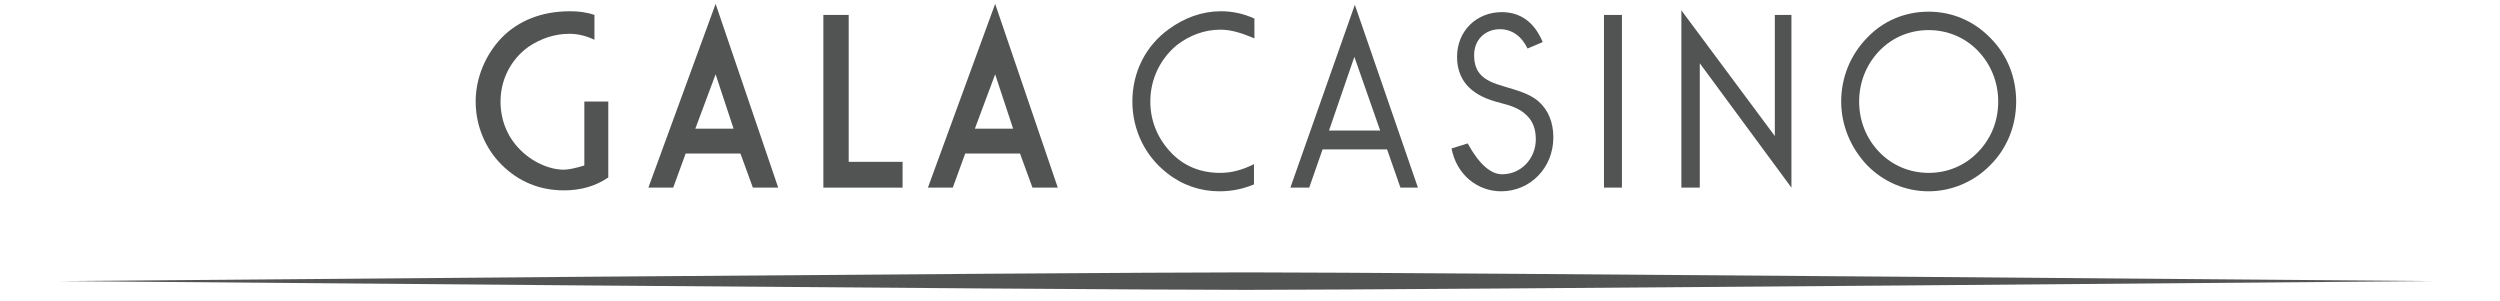
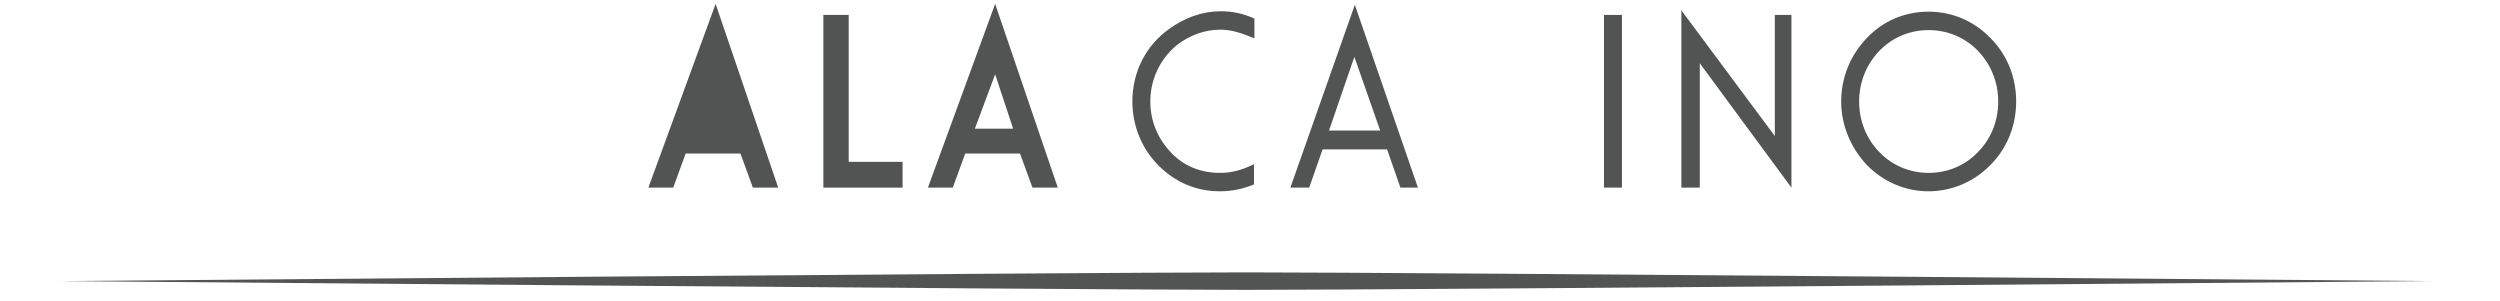
<svg xmlns="http://www.w3.org/2000/svg" xmlns:xlink="http://www.w3.org/1999/xlink" version="1.1" preserveAspectRatio="xMidYMid meet" viewBox="12.236 282.987 618.123 78.053" width="614.12" height="74.05">
  <defs>
    <path d="M320.3 358.04C364.18 358.04 627.36 355.77 627.36 355.77C627.36 355.77 364.18 353.51 320.3 353.51C276.42 353.51 13.24 355.77 13.24 355.77C13.24 355.77 276.42 358.04 320.3 358.04" id="a1CmVo8zeG" />
    <path d="M474.37 309.27C474.37 315.47 476.87 321.31 481.04 325.72C485.34 330.14 491.06 332.52 497.02 332.52C502.98 332.52 508.83 330.02 513 325.72C517.29 321.43 519.68 315.59 519.68 309.27C519.68 303.07 517.41 297.22 513 292.81C508.71 288.4 503.1 286.01 497.02 286.01C490.82 286.01 485.22 288.4 481.04 292.81C476.75 297.22 474.37 303.07 474.37 309.27M479.02 309.27C479.02 304.26 480.92 299.61 484.26 296.15C487.72 292.57 492.25 290.78 497.02 290.78C501.91 290.78 506.44 292.69 509.78 296.15C513.12 299.61 515.03 304.26 515.03 309.27C515.03 314.28 513.24 318.81 509.78 322.38C506.32 325.96 501.79 327.75 497.02 327.75C492.13 327.75 487.6 325.84 484.26 322.38C480.8 318.81 479.02 314.16 479.02 309.27" id="b402i7pGXr" />
    <path d="M457.19 318.21L457.19 286.85L461.49 286.85L461.49 331.57L437.76 299.37L437.76 331.57L432.99 331.57L432.99 285.66L457.19 318.21Z" id="bqi7HjSZA" />
    <path d="M417.6 286.85C417.6 286.85 417.6 286.85 417.6 286.85C417.6 313.68 417.6 328.59 417.6 331.57C417.6 331.57 417.6 331.57 417.6 331.57C414.81 331.57 413.26 331.57 412.95 331.57C412.95 331.57 412.95 331.57 412.95 331.57C412.95 304.74 412.95 289.83 412.95 286.85C412.95 286.85 412.95 286.85 412.95 286.85C415.74 286.85 417.29 286.85 417.6 286.85Z" id="cqO6CGhRW" />
-     <path d="M386.6 328.11C391.49 328.11 395.3 324.05 395.3 319.05C395.3 316.54 394.59 314.51 393.16 313.08C390.65 310.46 387.55 310.1 384.81 309.27C378.13 307.36 374.91 303.42 374.91 297.7C374.91 291.02 379.92 286.13 386.48 286.13C391.37 286.13 394.95 288.76 397.09 293.88C396.7 294.05 393.55 295.39 393.16 295.55C391.61 292.33 389.1 290.55 386 290.55C382.19 290.55 379.33 293.29 379.33 297.22C379.33 302.11 381.95 303.9 386.96 305.33C390.53 306.41 393.64 307.24 395.9 309.15C398.52 311.41 399.84 314.63 399.84 318.57C399.84 326.56 393.75 332.52 386.36 332.52C380.16 332.52 374.79 328.23 373.48 321.43C373.76 321.34 375.15 320.91 377.66 320.12C380.6 325.45 383.58 328.11 386.6 328.11Z" id="cCgh90gTT" />
    <path d="M336.63 331.57L340.09 321.67L356.79 321.67L360.25 331.57L364.78 331.57L348.44 284.23L331.75 331.57L336.63 331.57ZM348.32 297.7L355 316.78L341.76 316.78L348.32 297.7Z" id="c1inbAZs67" />
    <path d="M313.62 290.67C309.57 290.67 305.63 292.1 302.29 294.72C298 298.3 295.49 303.54 295.49 309.27C295.49 314.16 297.28 318.69 300.74 322.38C304.08 325.96 308.49 327.75 313.5 327.75C316.48 327.75 319.22 327.04 322.33 325.49C322.33 326.01 322.33 330.21 322.33 330.73C319.46 331.92 316.6 332.52 313.38 332.52C308.49 332.52 303.84 330.97 299.91 327.87C294.18 323.46 290.84 316.66 290.84 309.27C290.84 301.64 294.3 294.84 300.26 290.55C304.32 287.56 308.97 285.9 313.74 285.9C316.72 285.9 319.58 286.49 322.44 287.8C322.44 288.32 322.44 292.42 322.44 292.93C319.11 291.5 316.36 290.67 313.62 290.67" id="c3DxdOhiEt" />
    <path d="M255.31 283.99L237.9 331.57L244.34 331.57L247.56 322.74L261.75 322.74L264.97 331.57L271.53 331.57L255.31 283.99ZM255.31 302.23L259.96 316.3L250.06 316.3L255.31 302.23Z" id="g5ayD42J6w" />
    <path d="M217.39 286.85L217.39 324.89L231.34 324.89L231.34 331.57L210.83 331.57L210.83 286.85L217.39 286.85Z" id="ahV44lM8X" />
-     <path d="M182.93 283.99L165.52 331.57L171.95 331.57L175.17 322.74L189.36 322.74L192.58 331.57L199.14 331.57L182.93 283.99ZM182.93 302.23L187.58 316.3L177.68 316.3L182.93 302.23Z" id="a1vlDWjme" />
-     <path d="M143.69 332.28C137.37 332.28 131.89 330.02 127.48 325.6C123.18 321.31 120.8 315.35 120.8 309.27C120.8 303.19 123.3 297.22 127.48 292.81C131.89 288.28 137.97 285.9 145.24 285.9C147.39 285.9 149.42 286.13 151.56 286.85C151.56 287.49 151.56 292.64 151.56 293.29C149.3 292.22 147.27 291.74 145 291.74C141.31 291.74 137.73 292.93 134.51 295.08C129.98 298.3 127.24 303.54 127.24 309.27C127.24 313.92 128.91 318.21 132.01 321.43C135.23 324.89 139.88 326.92 143.57 326.92C144.77 326.92 146.55 326.56 148.94 325.84C148.94 324.74 148.94 319.21 148.94 309.27L155.14 309.27C155.14 321.07 155.14 327.63 155.14 328.94C151.8 331.21 147.99 332.28 143.69 332.28" id="c1VFssKzOD" />
+     <path d="M182.93 283.99L165.52 331.57L171.95 331.57L175.17 322.74L189.36 322.74L192.58 331.57L199.14 331.57L182.93 283.99ZM182.93 302.23L187.58 316.3L182.93 302.23Z" id="a1vlDWjme" />
  </defs>
  <g>
    <g>
      <use xlink:href="#a1CmVo8zeG" opacity="1" fill="#525453" fill-opacity="1" />
      <g>
        <use xlink:href="#a1CmVo8zeG" opacity="1" fill-opacity="0" stroke="#000000" stroke-width="1" stroke-opacity="0" />
      </g>
    </g>
    <g>
      <use xlink:href="#b402i7pGXr" opacity="1" fill="#525453" fill-opacity="1" />
      <g>
        <use xlink:href="#b402i7pGXr" opacity="1" fill-opacity="0" stroke="#000000" stroke-width="1" stroke-opacity="0" />
      </g>
    </g>
    <g>
      <use xlink:href="#bqi7HjSZA" opacity="1" fill="#525453" fill-opacity="1" />
      <g>
        <use xlink:href="#bqi7HjSZA" opacity="1" fill-opacity="0" stroke="#000000" stroke-width="1" stroke-opacity="0" />
      </g>
    </g>
    <g>
      <use xlink:href="#cqO6CGhRW" opacity="1" fill="#525453" fill-opacity="1" />
      <g>
        <use xlink:href="#cqO6CGhRW" opacity="1" fill-opacity="0" stroke="#000000" stroke-width="1" stroke-opacity="0" />
      </g>
    </g>
    <g>
      <use xlink:href="#cCgh90gTT" opacity="1" fill="#525453" fill-opacity="1" />
      <g>
        <use xlink:href="#cCgh90gTT" opacity="1" fill-opacity="0" stroke="#000000" stroke-width="1" stroke-opacity="0" />
      </g>
    </g>
    <g>
      <use xlink:href="#c1inbAZs67" opacity="1" fill="#525453" fill-opacity="1" />
      <g>
        <use xlink:href="#c1inbAZs67" opacity="1" fill-opacity="0" stroke="#000000" stroke-width="1" stroke-opacity="0" />
      </g>
    </g>
    <g>
      <use xlink:href="#c3DxdOhiEt" opacity="1" fill="#525453" fill-opacity="1" />
      <g>
        <use xlink:href="#c3DxdOhiEt" opacity="1" fill-opacity="0" stroke="#000000" stroke-width="1" stroke-opacity="0" />
      </g>
    </g>
    <g>
      <use xlink:href="#g5ayD42J6w" opacity="1" fill="#525453" fill-opacity="1" />
      <g>
        <use xlink:href="#g5ayD42J6w" opacity="1" fill-opacity="0" stroke="#000000" stroke-width="1" stroke-opacity="0" />
      </g>
    </g>
    <g>
      <use xlink:href="#ahV44lM8X" opacity="1" fill="#525453" fill-opacity="1" />
      <g>
        <use xlink:href="#ahV44lM8X" opacity="1" fill-opacity="0" stroke="#000000" stroke-width="1" stroke-opacity="0" />
      </g>
    </g>
    <g>
      <use xlink:href="#a1vlDWjme" opacity="1" fill="#525453" fill-opacity="1" />
      <g>
        <use xlink:href="#a1vlDWjme" opacity="1" fill-opacity="0" stroke="#000000" stroke-width="1" stroke-opacity="0" />
      </g>
    </g>
    <g>
      <use xlink:href="#c1VFssKzOD" opacity="1" fill="#525453" fill-opacity="1" />
      <g>
        <use xlink:href="#c1VFssKzOD" opacity="1" fill-opacity="0" stroke="#000000" stroke-width="1" stroke-opacity="0" />
      </g>
    </g>
  </g>
</svg>